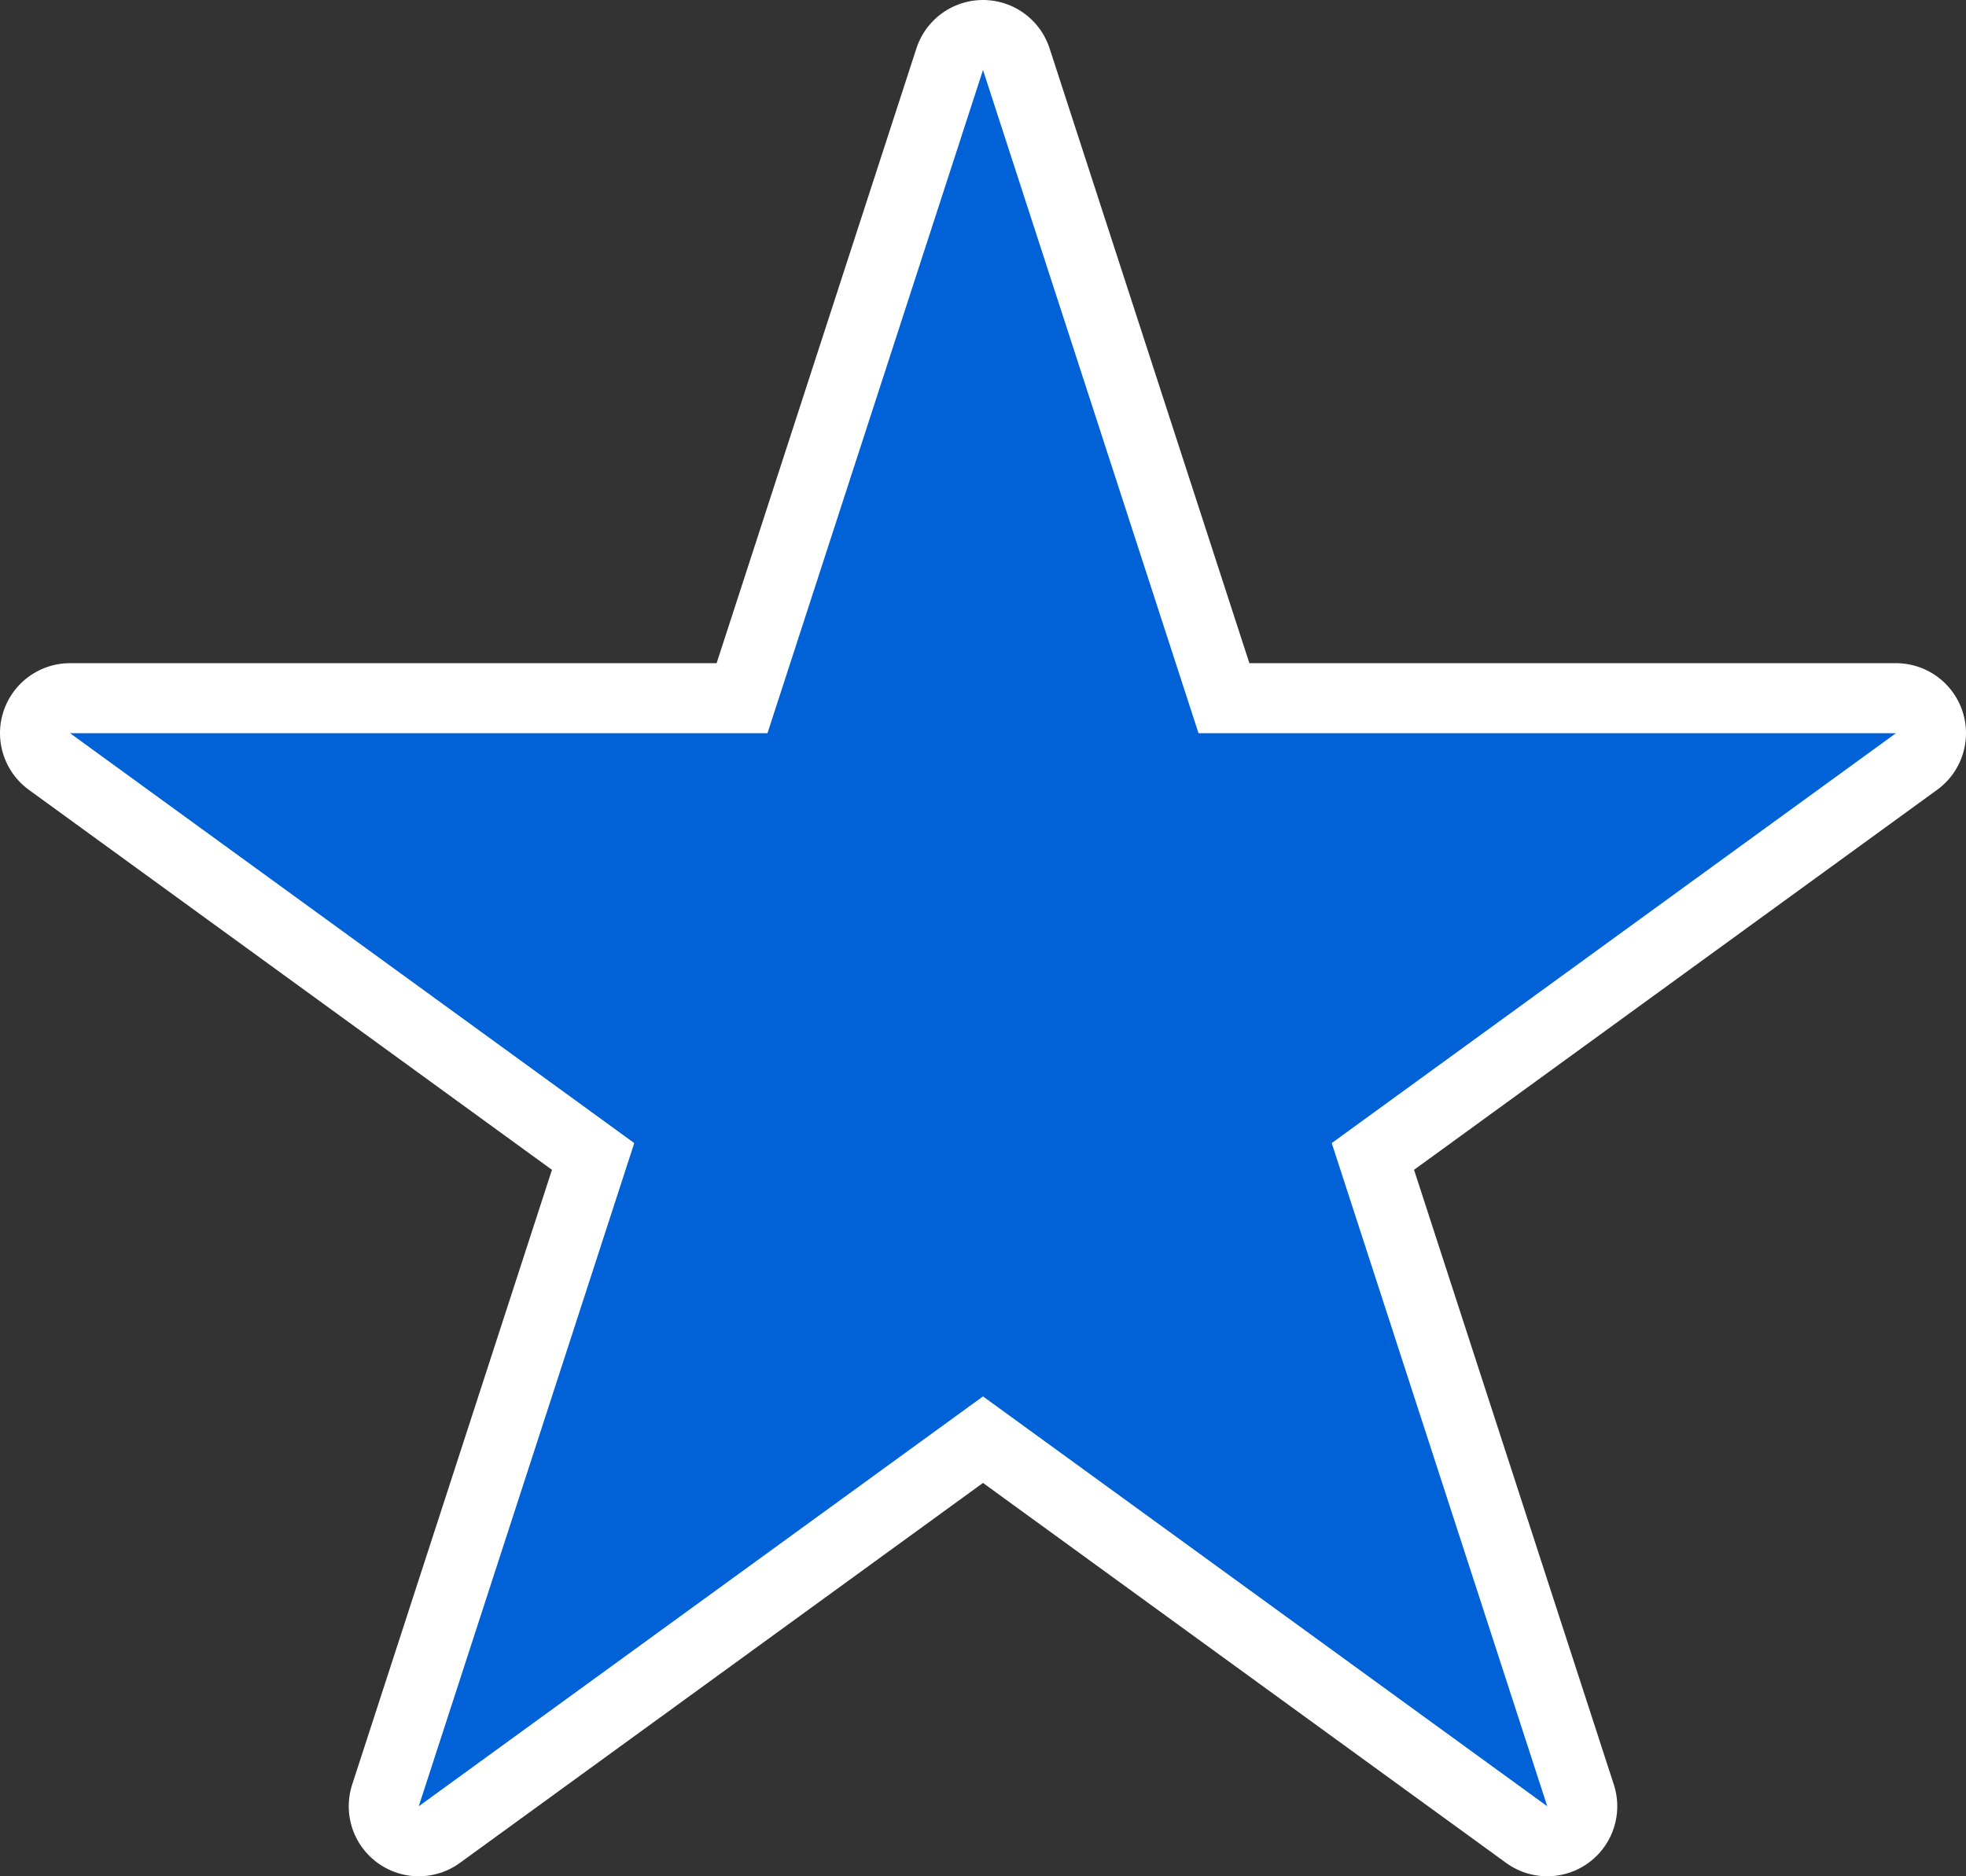
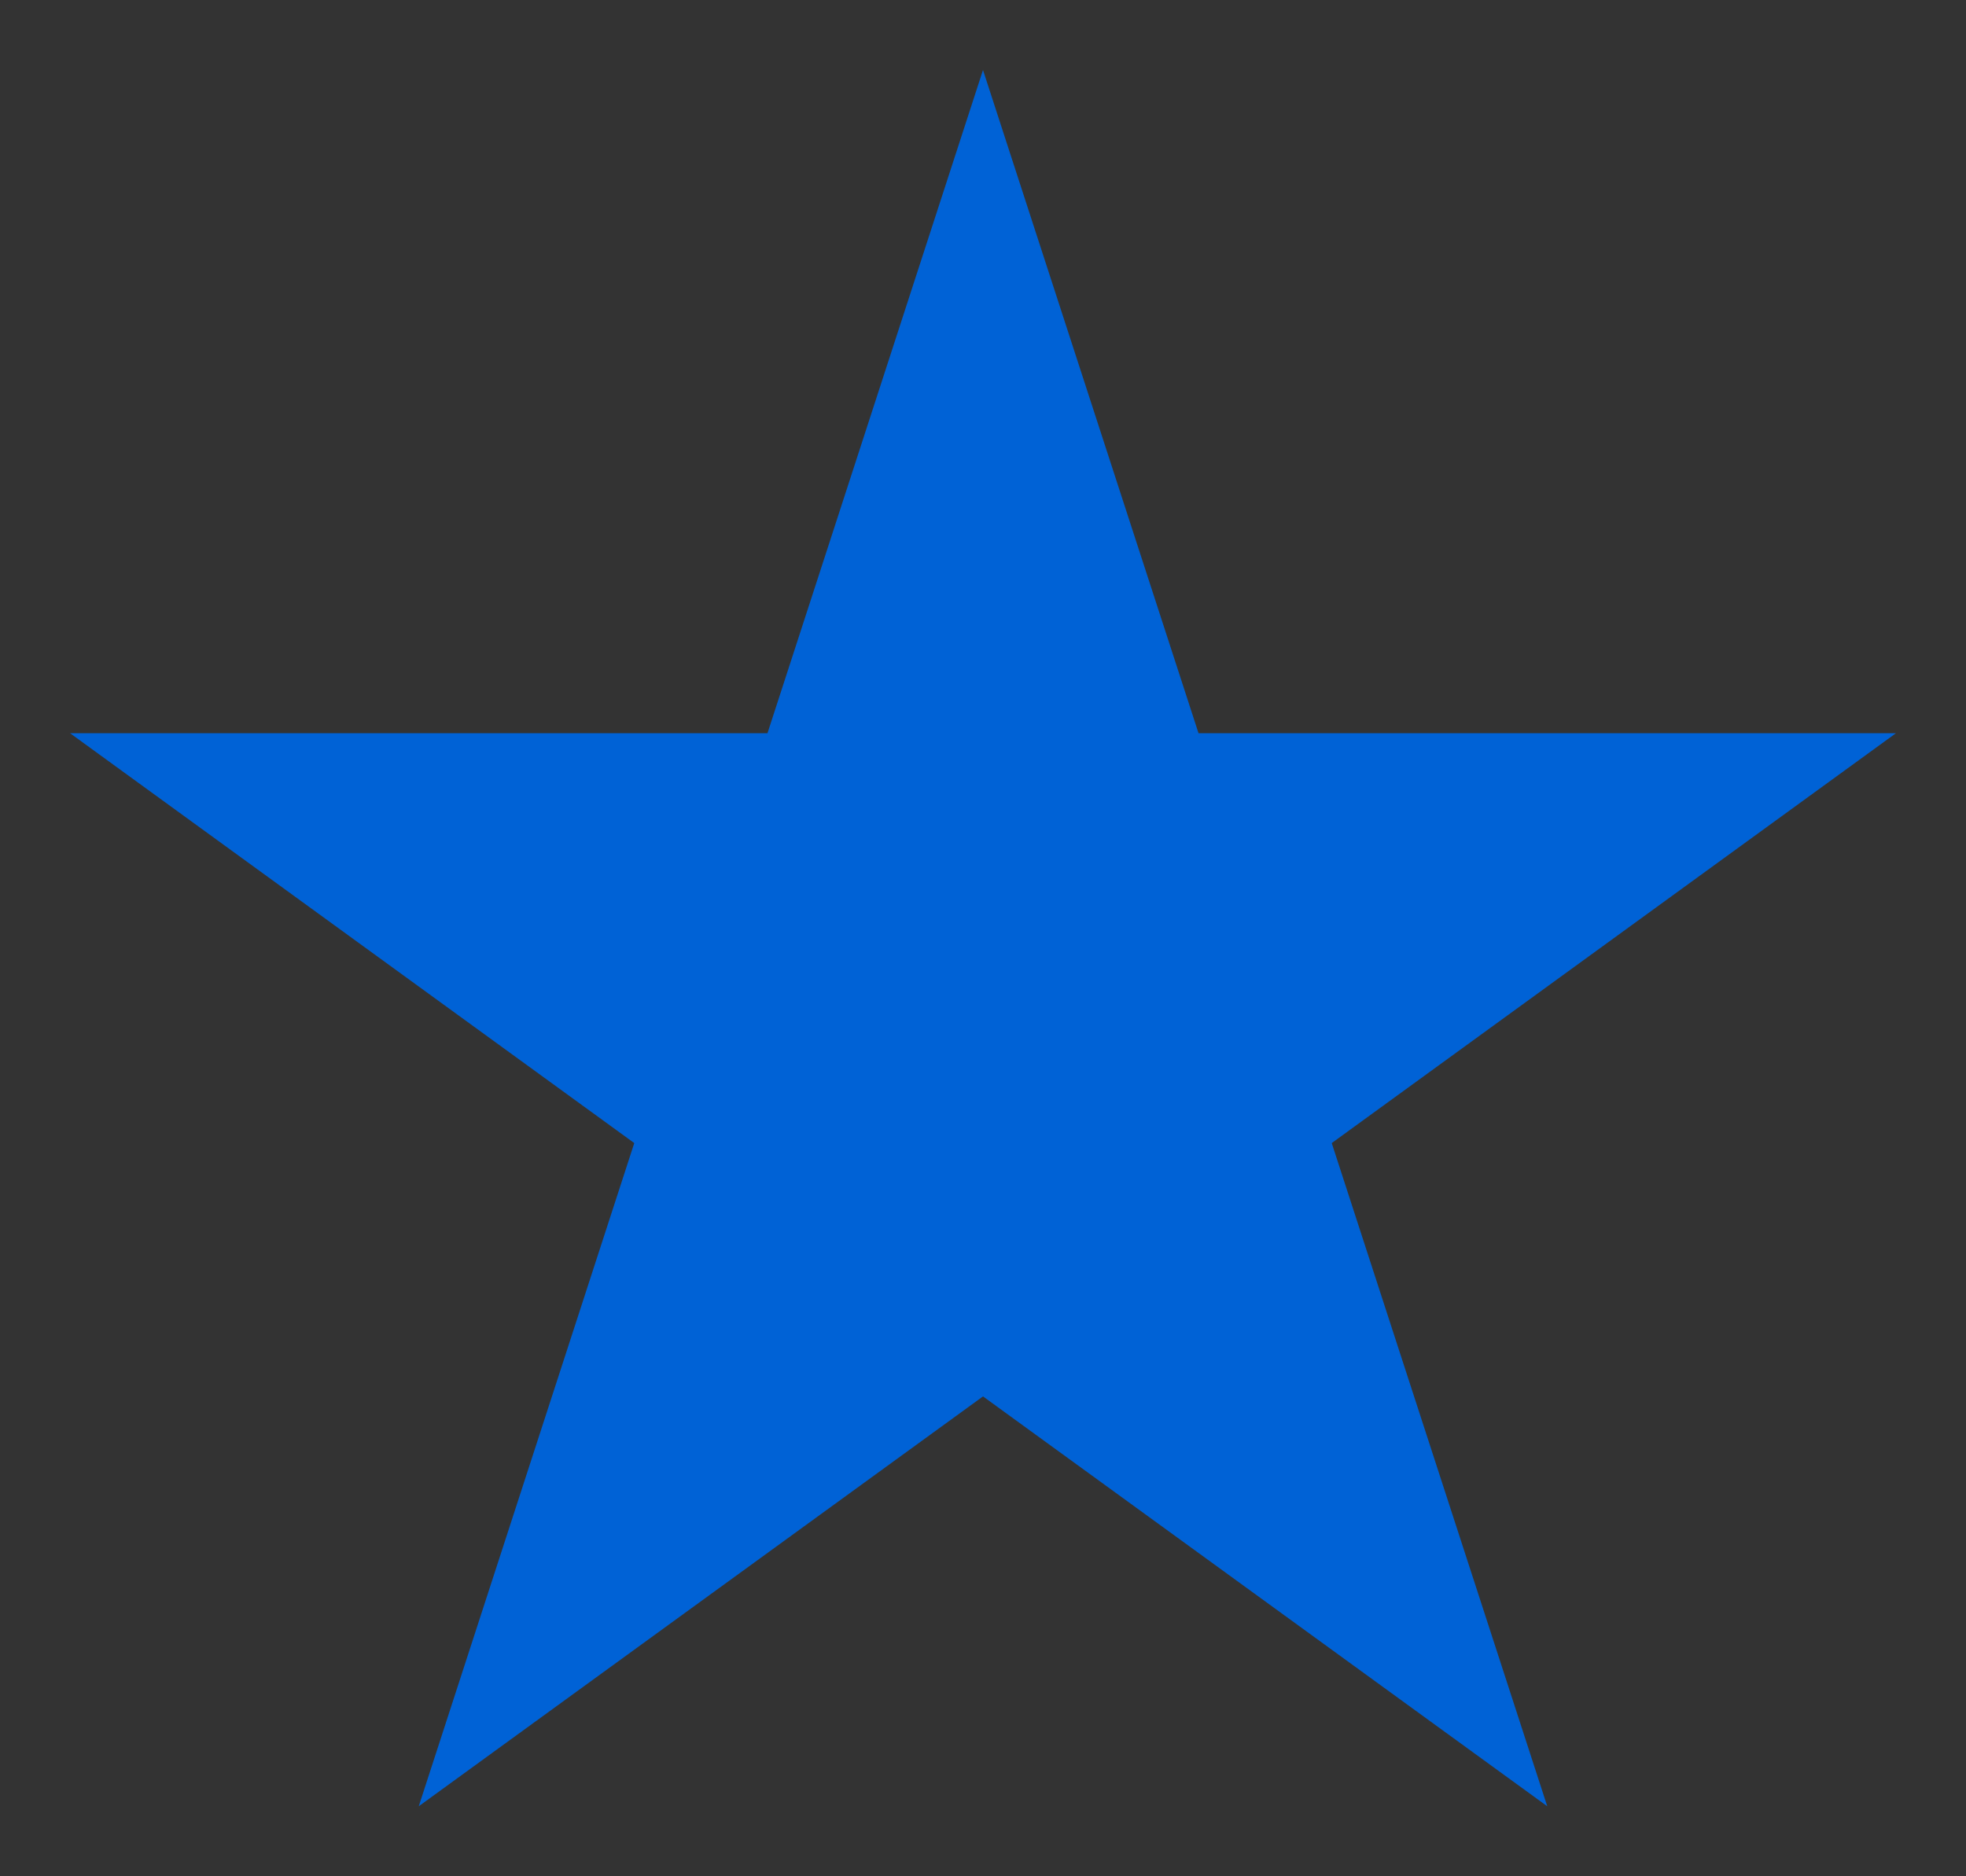
<svg xmlns="http://www.w3.org/2000/svg" id="b" viewBox="0 0 42.118 40.203">
  <rect x="0" y="0" width="42.118" height="40.203" fill="#333333" stroke="none" />
  <g id="c">
    <g>
-       <polygon points="21.059 1.5 25.676 15.71 40.618 15.71 28.53 24.493 33.147 38.703 21.059 29.921 8.971 38.703 13.588 24.493 1.5 15.71 16.442 15.71 21.059 1.5" style="fill:none; stroke:#fff; stroke-linecap:round; stroke-linejoin:round; stroke-width:3px;" />
      <polygon points="21.059 1.5 25.676 15.71 40.618 15.71 28.53 24.493 33.147 38.703 21.059 29.921 8.971 38.703 13.588 24.493 1.5 15.71 16.442 15.71 21.059 1.5" style="fill:#0062d6;" />
    </g>
  </g>
</svg>